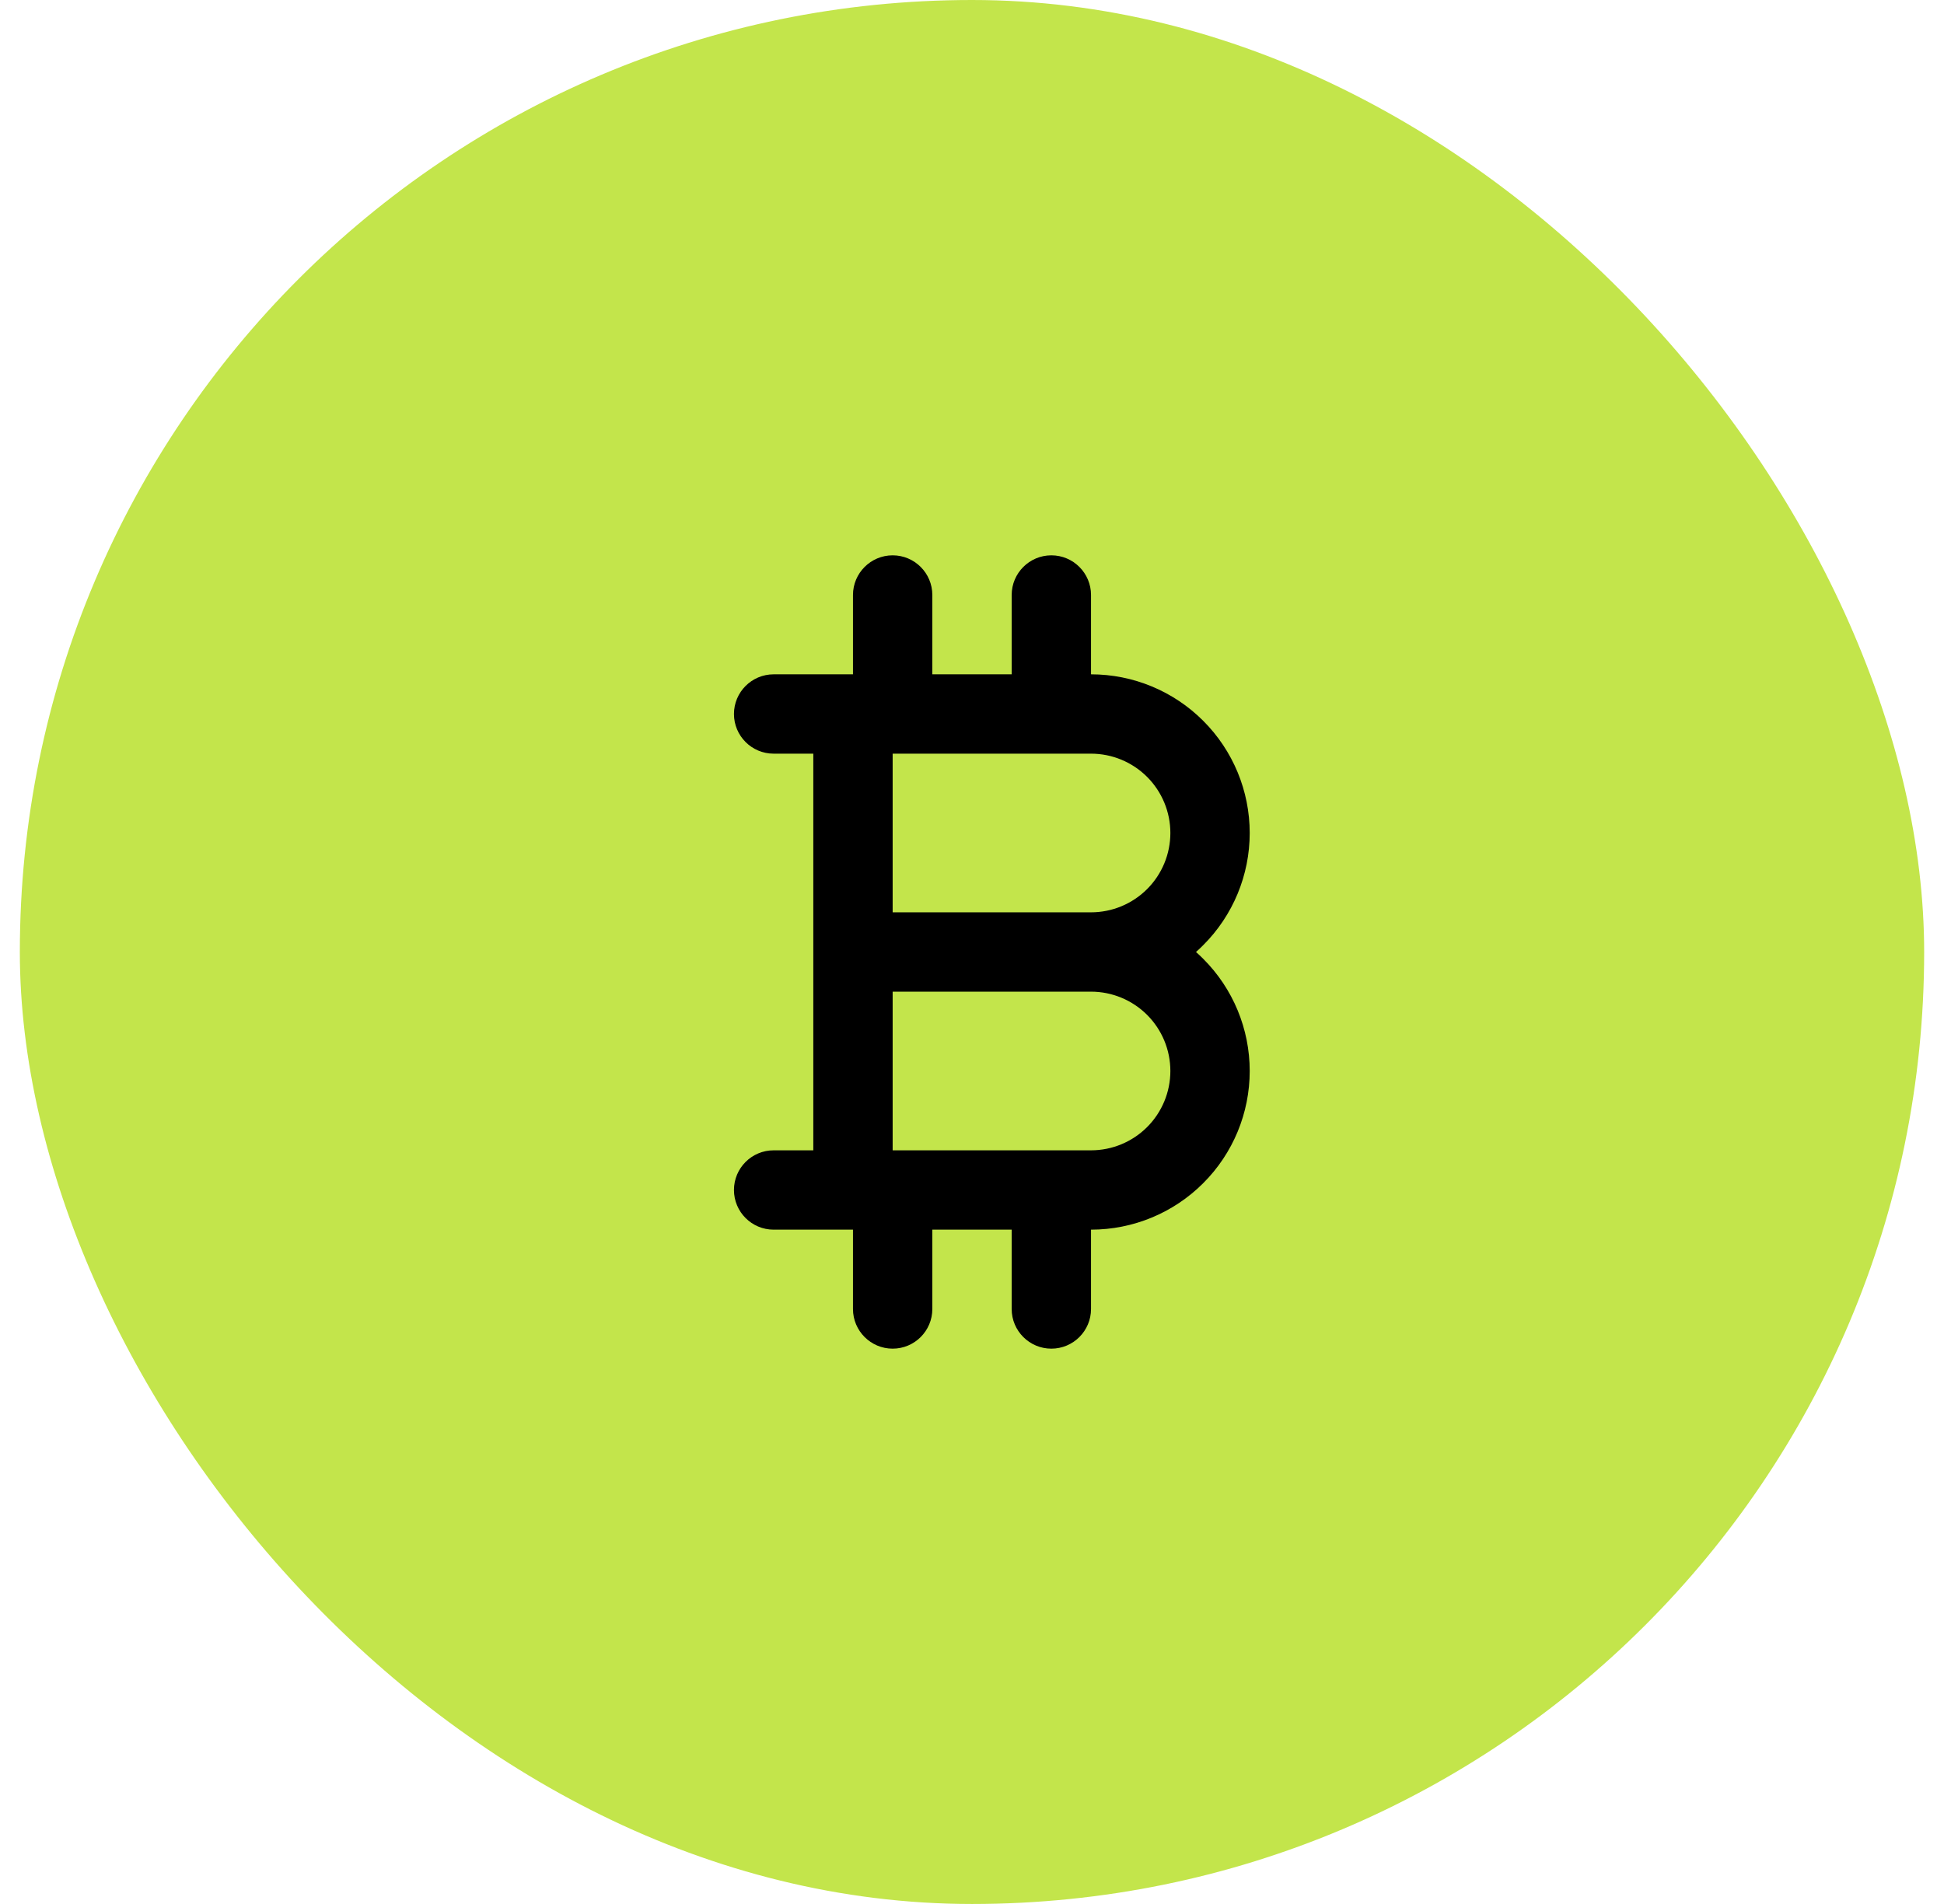
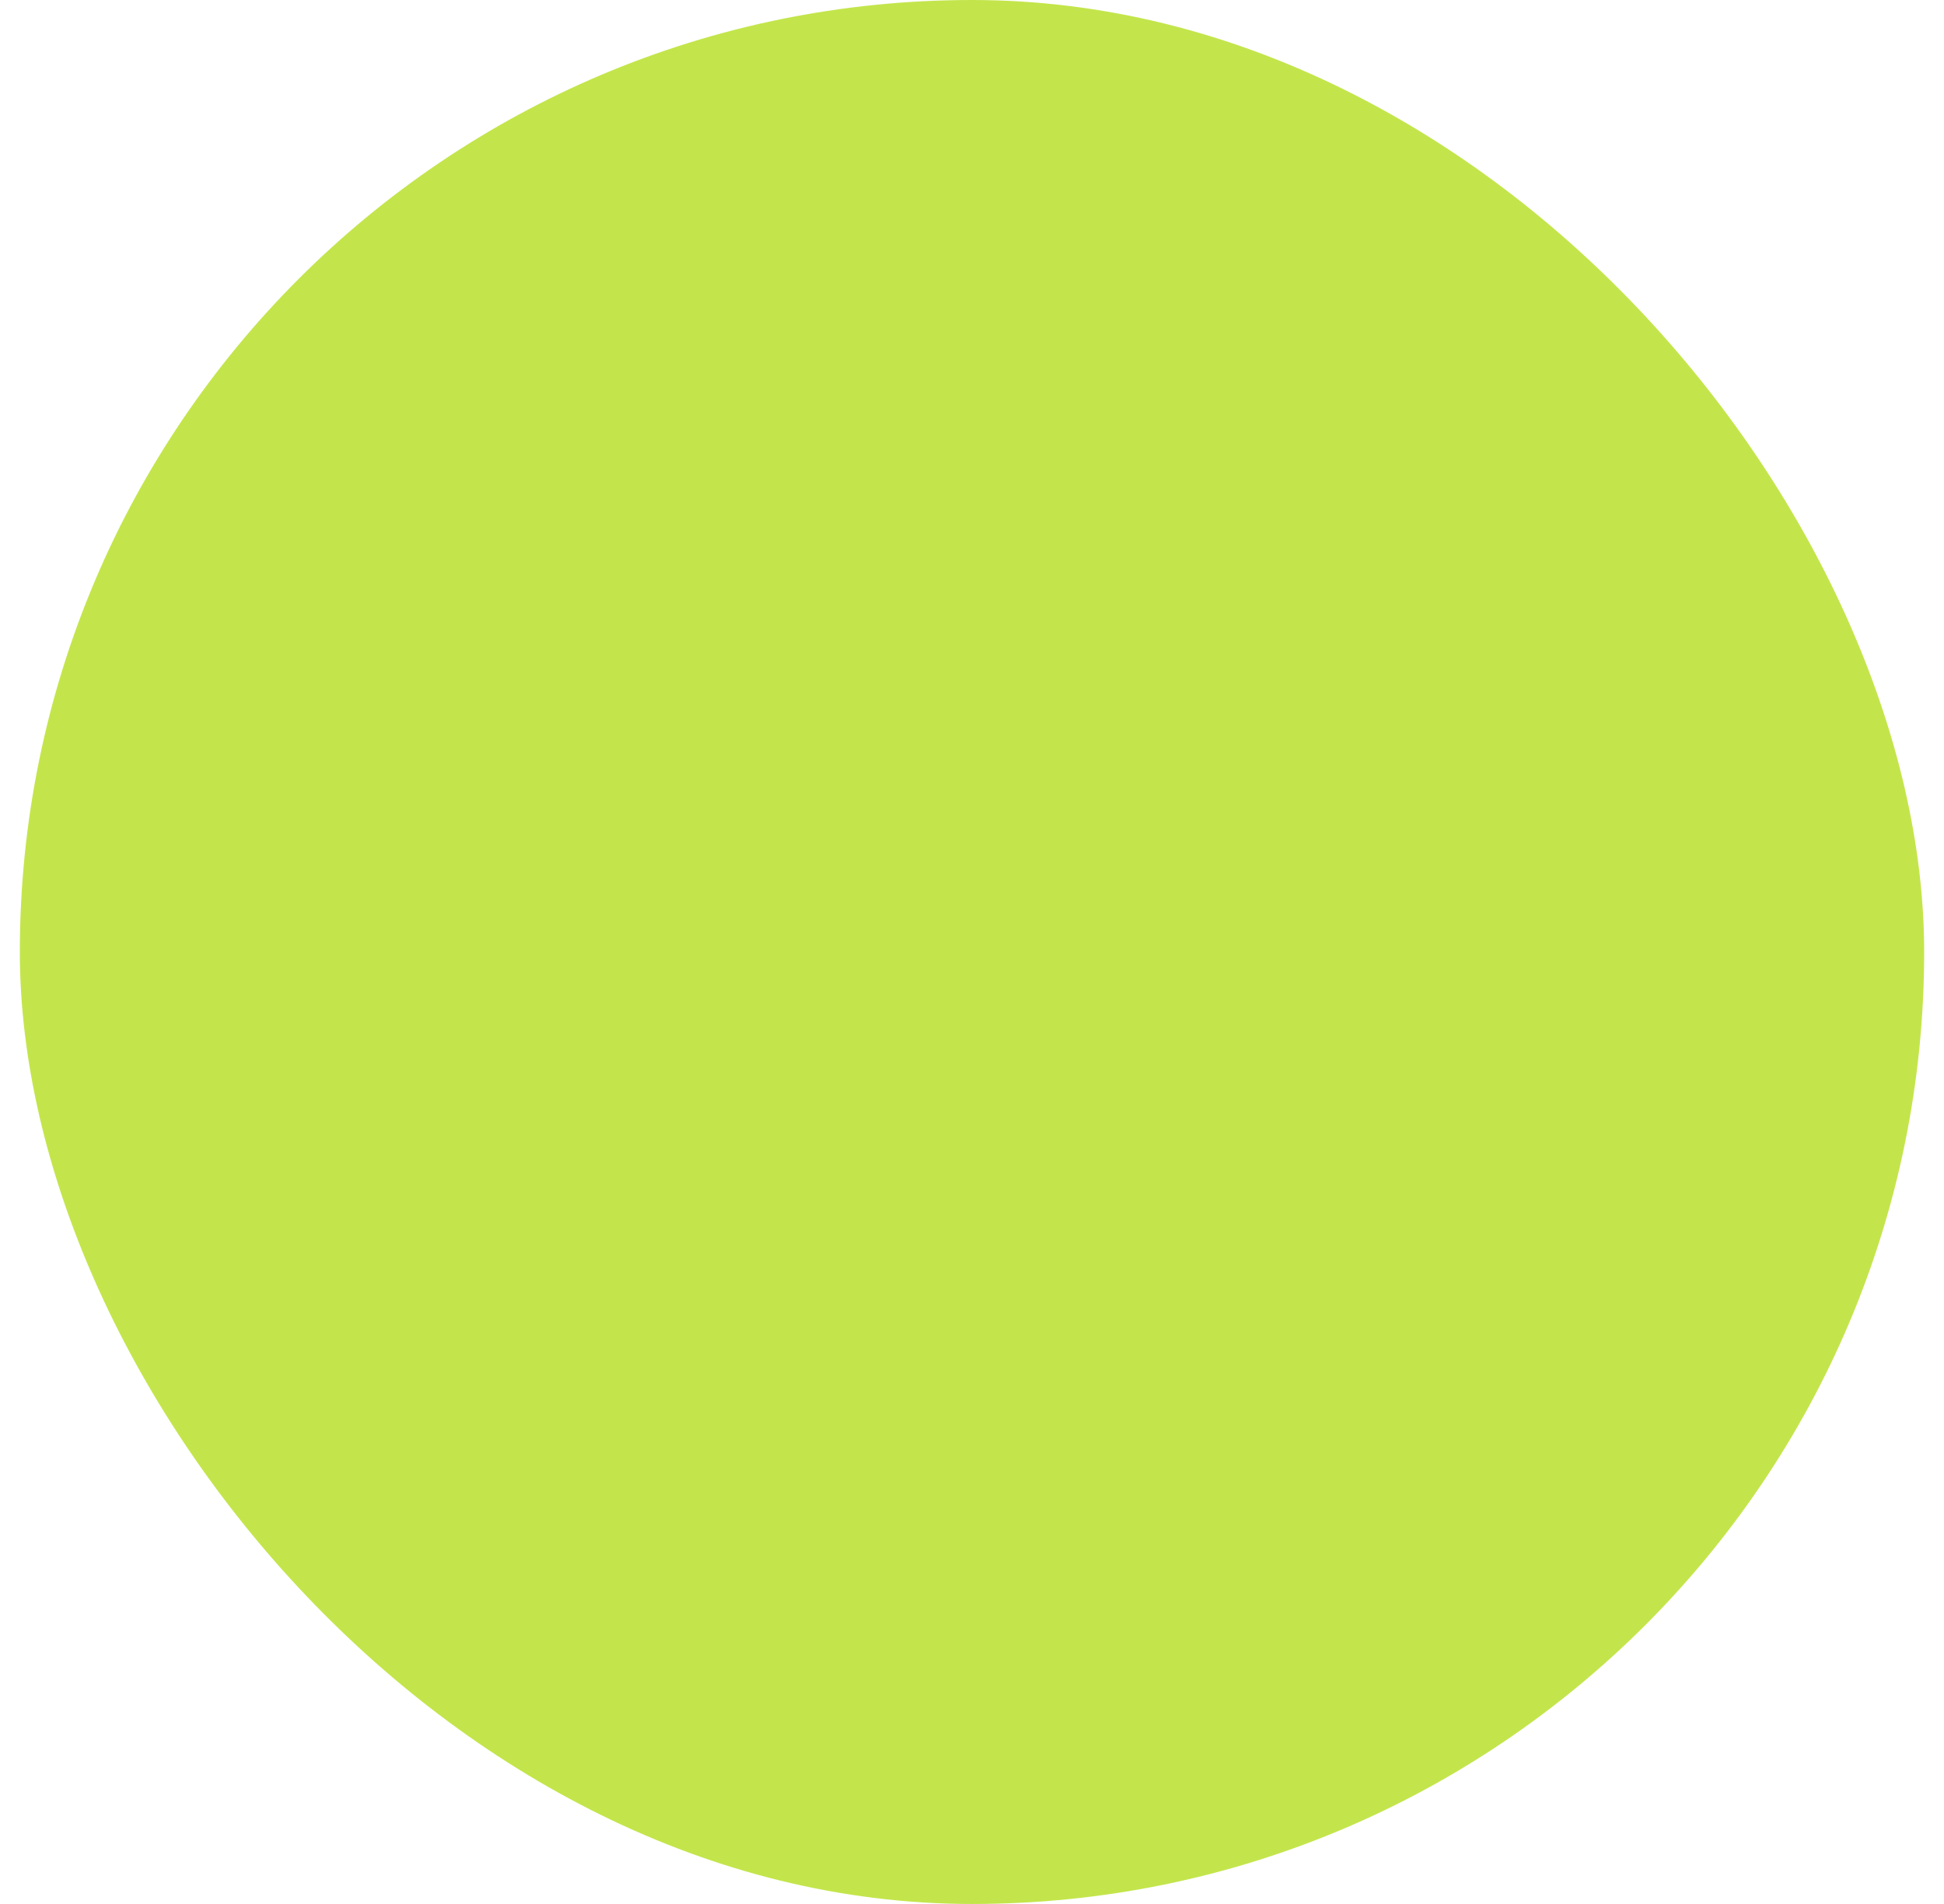
<svg xmlns="http://www.w3.org/2000/svg" width="49" height="48" viewBox="0 0 49 48" fill="none">
  <rect x="0.5" width="48" height="48" rx="24" fill="#C3E54B" />
-   <path fill-rule="evenodd" clip-rule="evenodd" d="M22.5 14C23.052 14 23.5 14.448 23.5 15V17H25.5V15C25.5 14.448 25.948 14 26.5 14C27.052 14 27.5 14.448 27.5 15L27.5 17C28.561 17 29.578 17.421 30.328 18.172C31.079 18.922 31.5 19.939 31.5 21C31.5 22.061 31.079 23.078 30.328 23.828C30.269 23.888 30.208 23.945 30.146 24C30.208 24.055 30.269 24.112 30.328 24.172C31.079 24.922 31.5 25.939 31.5 27C31.5 28.061 31.079 29.078 30.328 29.828C29.578 30.579 28.561 31 27.5 31L27.5 33C27.5 33.552 27.052 34 26.5 34C25.948 34 25.5 33.552 25.5 33V31H23.5V33C23.5 33.552 23.052 34 22.5 34C21.948 34 21.5 33.552 21.5 33L21.5 31H19.5C18.948 31 18.5 30.552 18.5 30C18.5 29.448 18.948 29 19.5 29H20.5V19H19.5C18.948 19 18.5 18.552 18.5 18C18.5 17.448 18.948 17 19.5 17H21.5L21.5 15C21.5 14.448 21.948 14 22.5 14ZM22.5 19L22.5 23H27.5C28.03 23 28.539 22.789 28.914 22.414C29.289 22.039 29.5 21.53 29.5 21C29.5 20.47 29.289 19.961 28.914 19.586C28.539 19.211 28.03 19 27.5 19H22.5ZM27.5 25H22.5L22.5 29H27.5C28.03 29 28.539 28.789 28.914 28.414C29.289 28.039 29.5 27.53 29.5 27C29.5 26.47 29.289 25.961 28.914 25.586C28.539 25.211 28.03 25 27.5 25Z" fill="black" />
</svg>